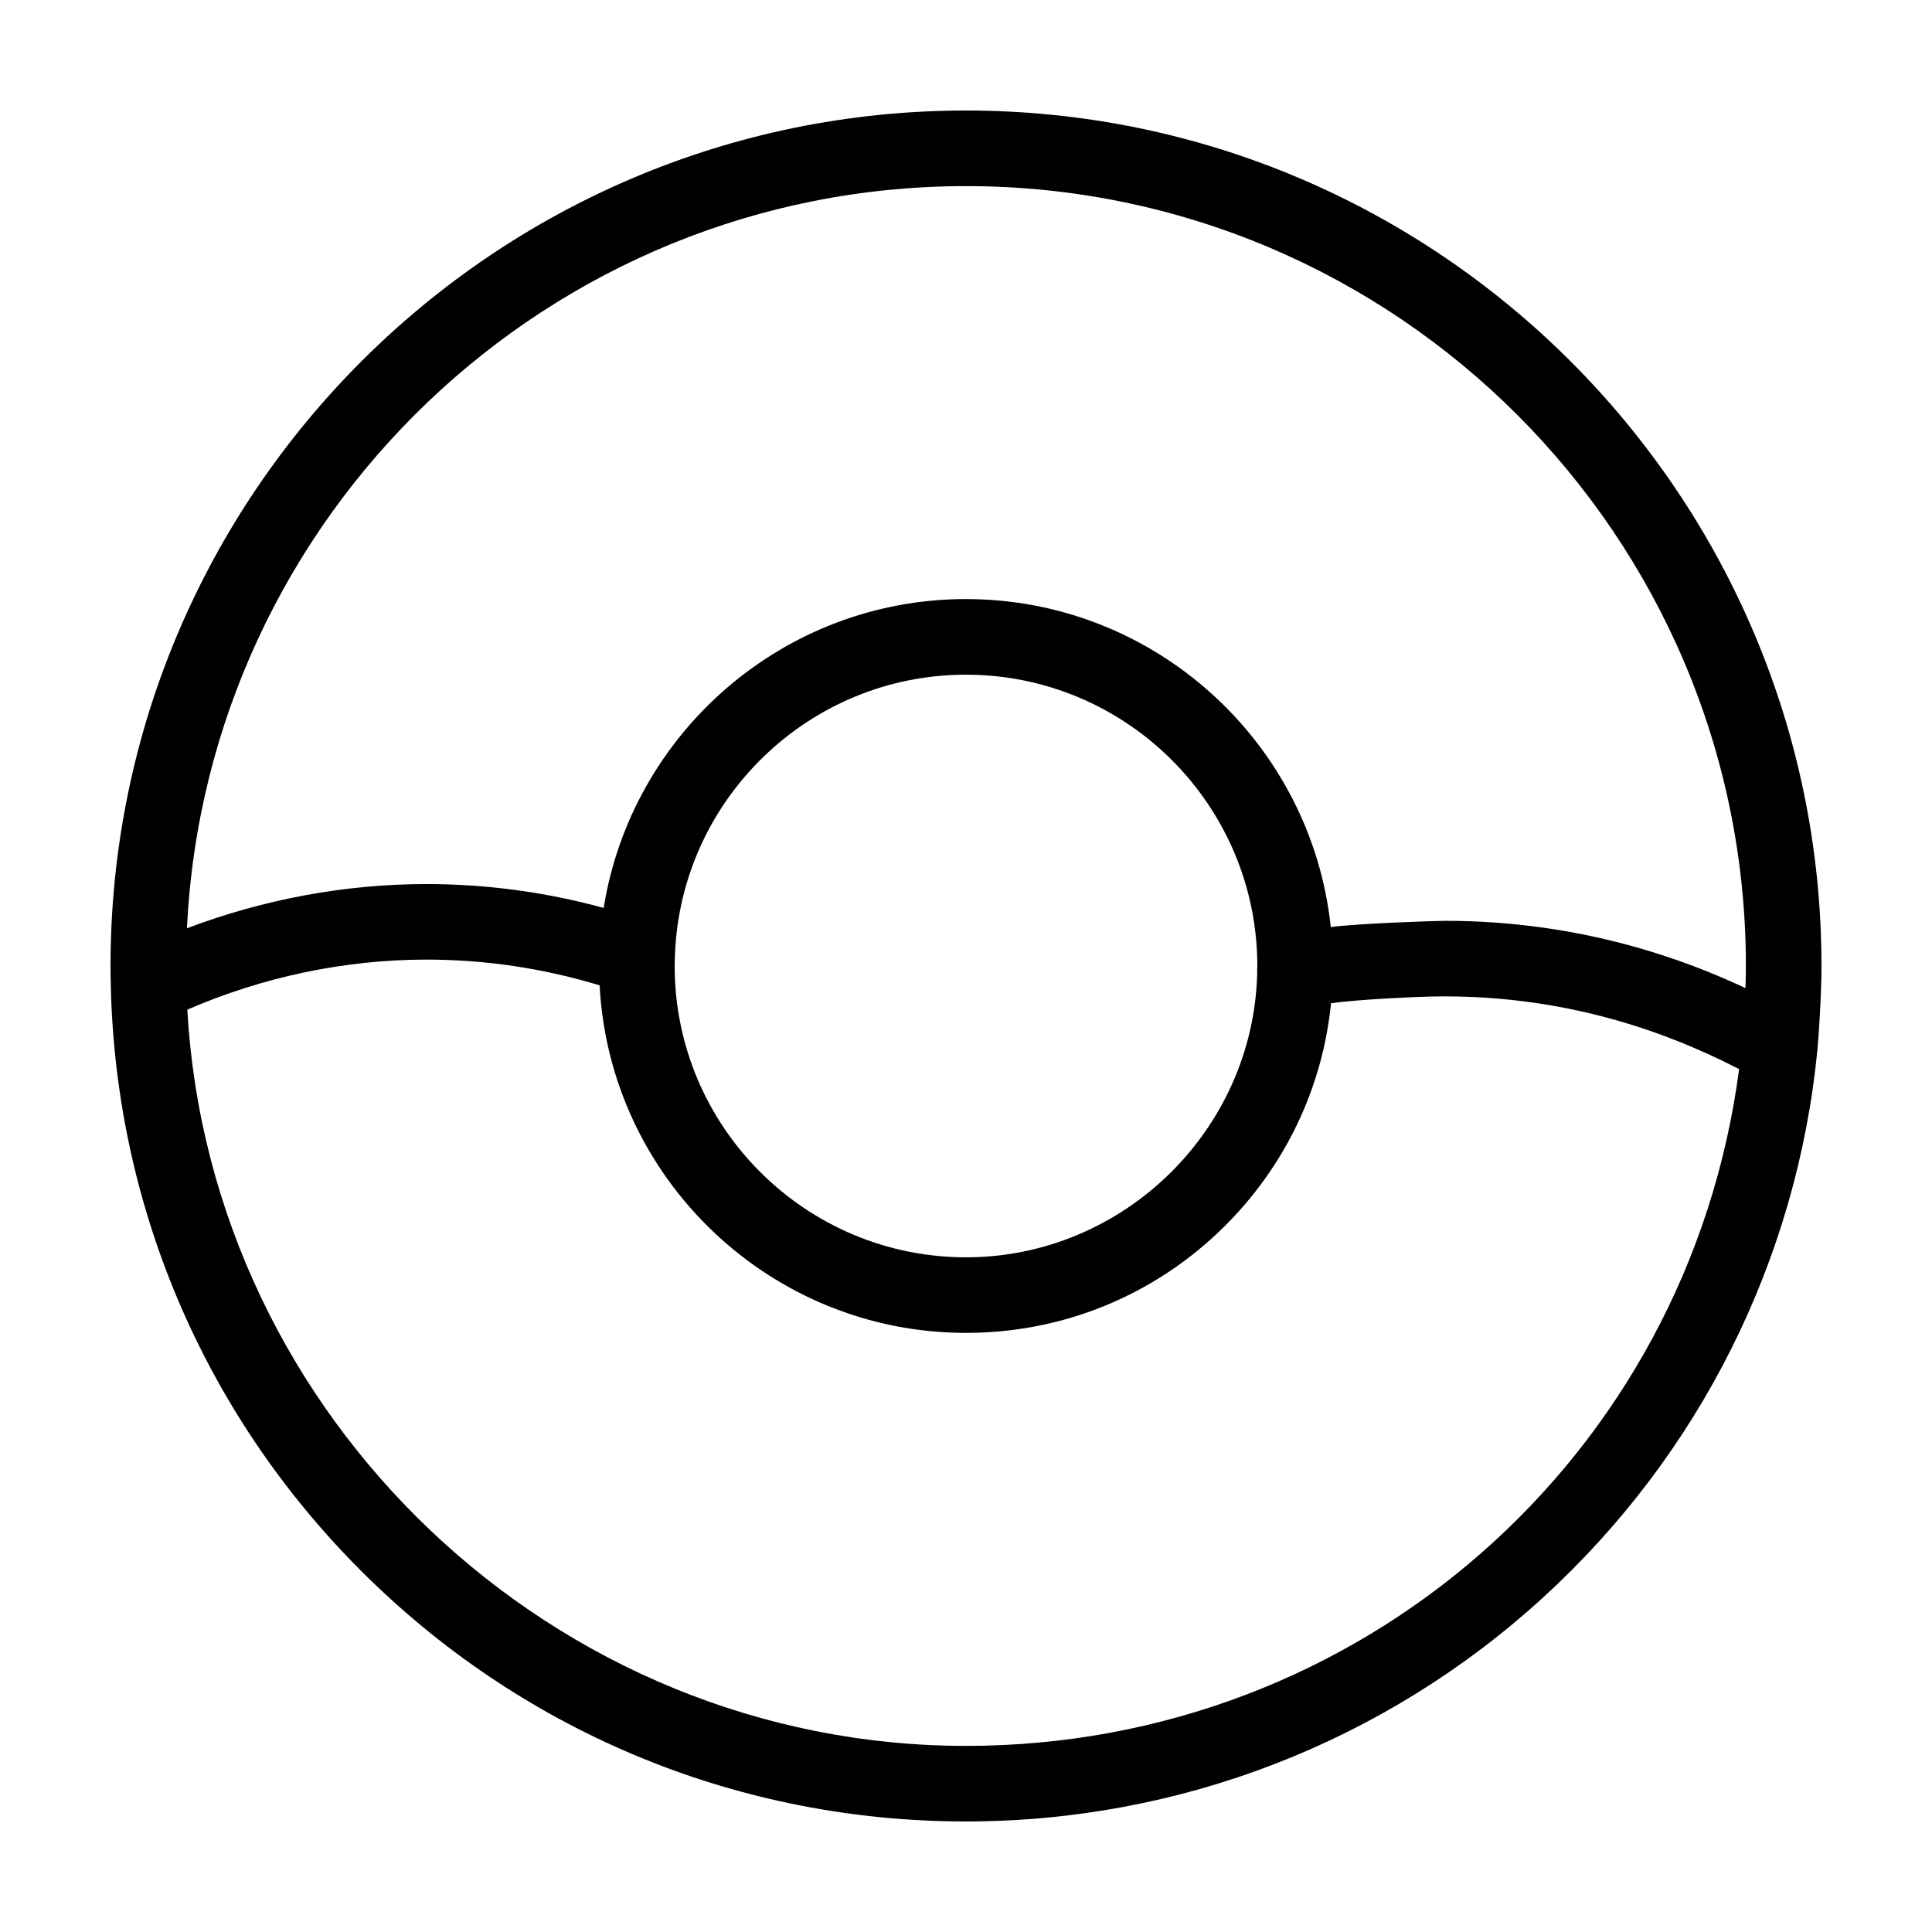
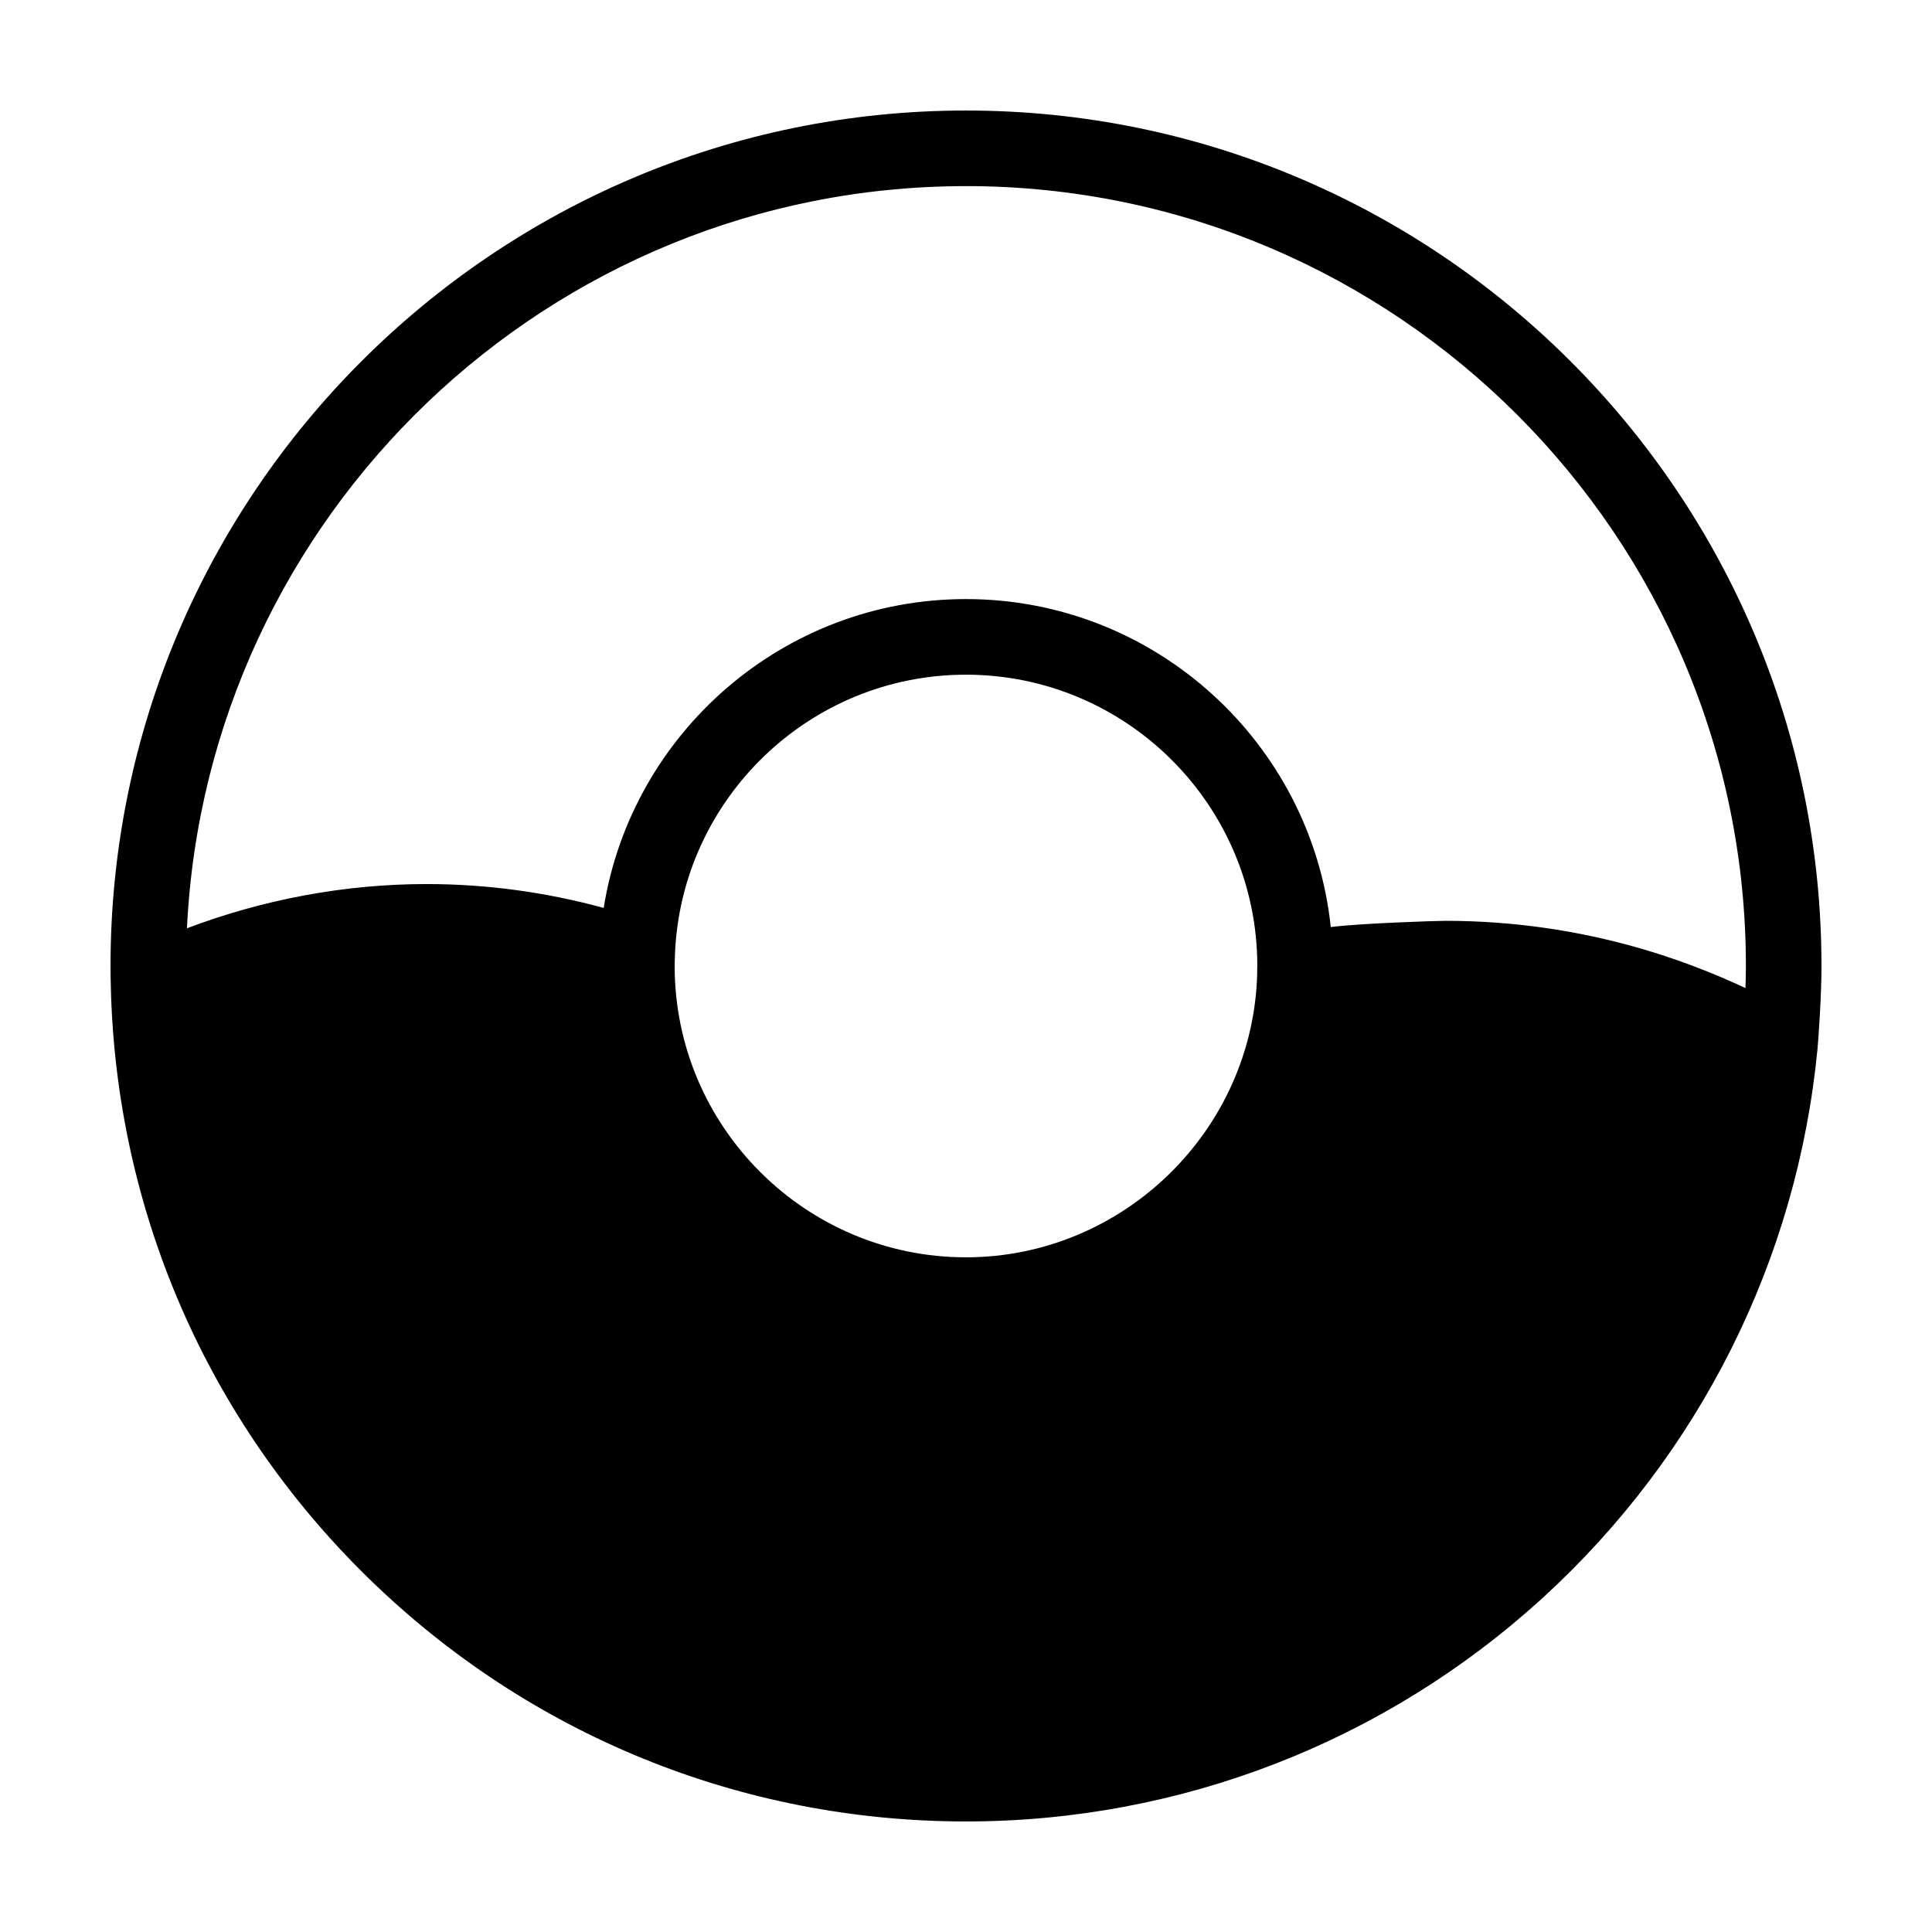
<svg xmlns="http://www.w3.org/2000/svg" fill="#000000" width="800px" height="800px" version="1.1" viewBox="144 144 512 512">
-   <path d="m626.71 400c0-125.01-101.7-226.71-226.71-226.71-125.01 0-226.71 101.7-226.71 226.71 0 1.82 0.031 3.672 0.082 5.512v0.078c1.438 59.363 25.645 114.95 68.156 156.52 42.605 41.66 98.887 64.594 158.48 64.594 56.703 0 110.97-21.039 152.82-59.246 41.559-37.953 67.418-89.574 72.82-145.37v-0.02c0.258-2.625 1.07-14.234 1.07-22.066zm-226.71-206.68c113.96 0 206.68 92.711 206.68 206.68 0 0.621-0.012 1.238-0.02 1.859-0.012 1.055-0.039 2.418-0.102 3.988-15.457-7.238-43.066-17.82-79.566-17.82-2.523 0-22.773 0.676-30.32 1.652-5.168-48.785-46.551-86.918-96.68-86.918-48.379 0-88.605 35.52-96.008 81.848-15.34-4.195-31.086-6.324-46.961-6.324-21.52 0-43.176 4.027-63.477 11.719 5.246-109.35 95.836-196.68 206.45-196.68zm77.172 208.58c-1.004 41.578-35.484 75.301-77.172 75.301-42.57 0-77.207-34.633-77.207-77.199 0-0.871 0.047-1.734 0.066-2.602l0.02-0.543v-0.109c1.703-41.059 35.641-73.949 77.117-73.949 42.57 0 77.207 34.637 77.207 77.203 0 0.18-0.016 0.367-0.023 0.551l-0.012 0.543c-0.008 0.27-0.008 0.543 0.004 0.805zm-77.172 204.78c-109.07 0-200.29-86.938-206.35-195.11 20.012-8.695 41.781-13.266 63.383-13.266 15.527 0 30.93 2.297 45.867 6.82 2.68 51.234 45.211 92.102 97.102 92.102 25.715 0 49.949-9.941 68.25-27.98 16.281-16.051 26.223-36.879 28.484-59.363 7.582-1.113 23.113-1.676 23.25-1.684 2.324-0.102 4.684-0.145 7.004-0.145 38.594 0 66.293 13.371 77.891 19.266-13.473 102.75-100.32 179.36-204.88 179.36z" />
+   <path d="m626.71 400c0-125.01-101.7-226.71-226.71-226.71-125.01 0-226.71 101.7-226.71 226.71 0 1.82 0.031 3.672 0.082 5.512v0.078c1.438 59.363 25.645 114.95 68.156 156.52 42.605 41.66 98.887 64.594 158.48 64.594 56.703 0 110.97-21.039 152.82-59.246 41.559-37.953 67.418-89.574 72.82-145.37v-0.02c0.258-2.625 1.07-14.234 1.07-22.066zm-226.71-206.68c113.96 0 206.68 92.711 206.68 206.68 0 0.621-0.012 1.238-0.02 1.859-0.012 1.055-0.039 2.418-0.102 3.988-15.457-7.238-43.066-17.82-79.566-17.82-2.523 0-22.773 0.676-30.32 1.652-5.168-48.785-46.551-86.918-96.68-86.918-48.379 0-88.605 35.52-96.008 81.848-15.34-4.195-31.086-6.324-46.961-6.324-21.52 0-43.176 4.027-63.477 11.719 5.246-109.35 95.836-196.68 206.45-196.68zm77.172 208.58c-1.004 41.578-35.484 75.301-77.172 75.301-42.57 0-77.207-34.633-77.207-77.199 0-0.871 0.047-1.734 0.066-2.602l0.02-0.543v-0.109c1.703-41.059 35.641-73.949 77.117-73.949 42.57 0 77.207 34.637 77.207 77.203 0 0.18-0.016 0.367-0.023 0.551l-0.012 0.543c-0.008 0.27-0.008 0.543 0.004 0.805zm-77.172 204.78z" />
</svg>